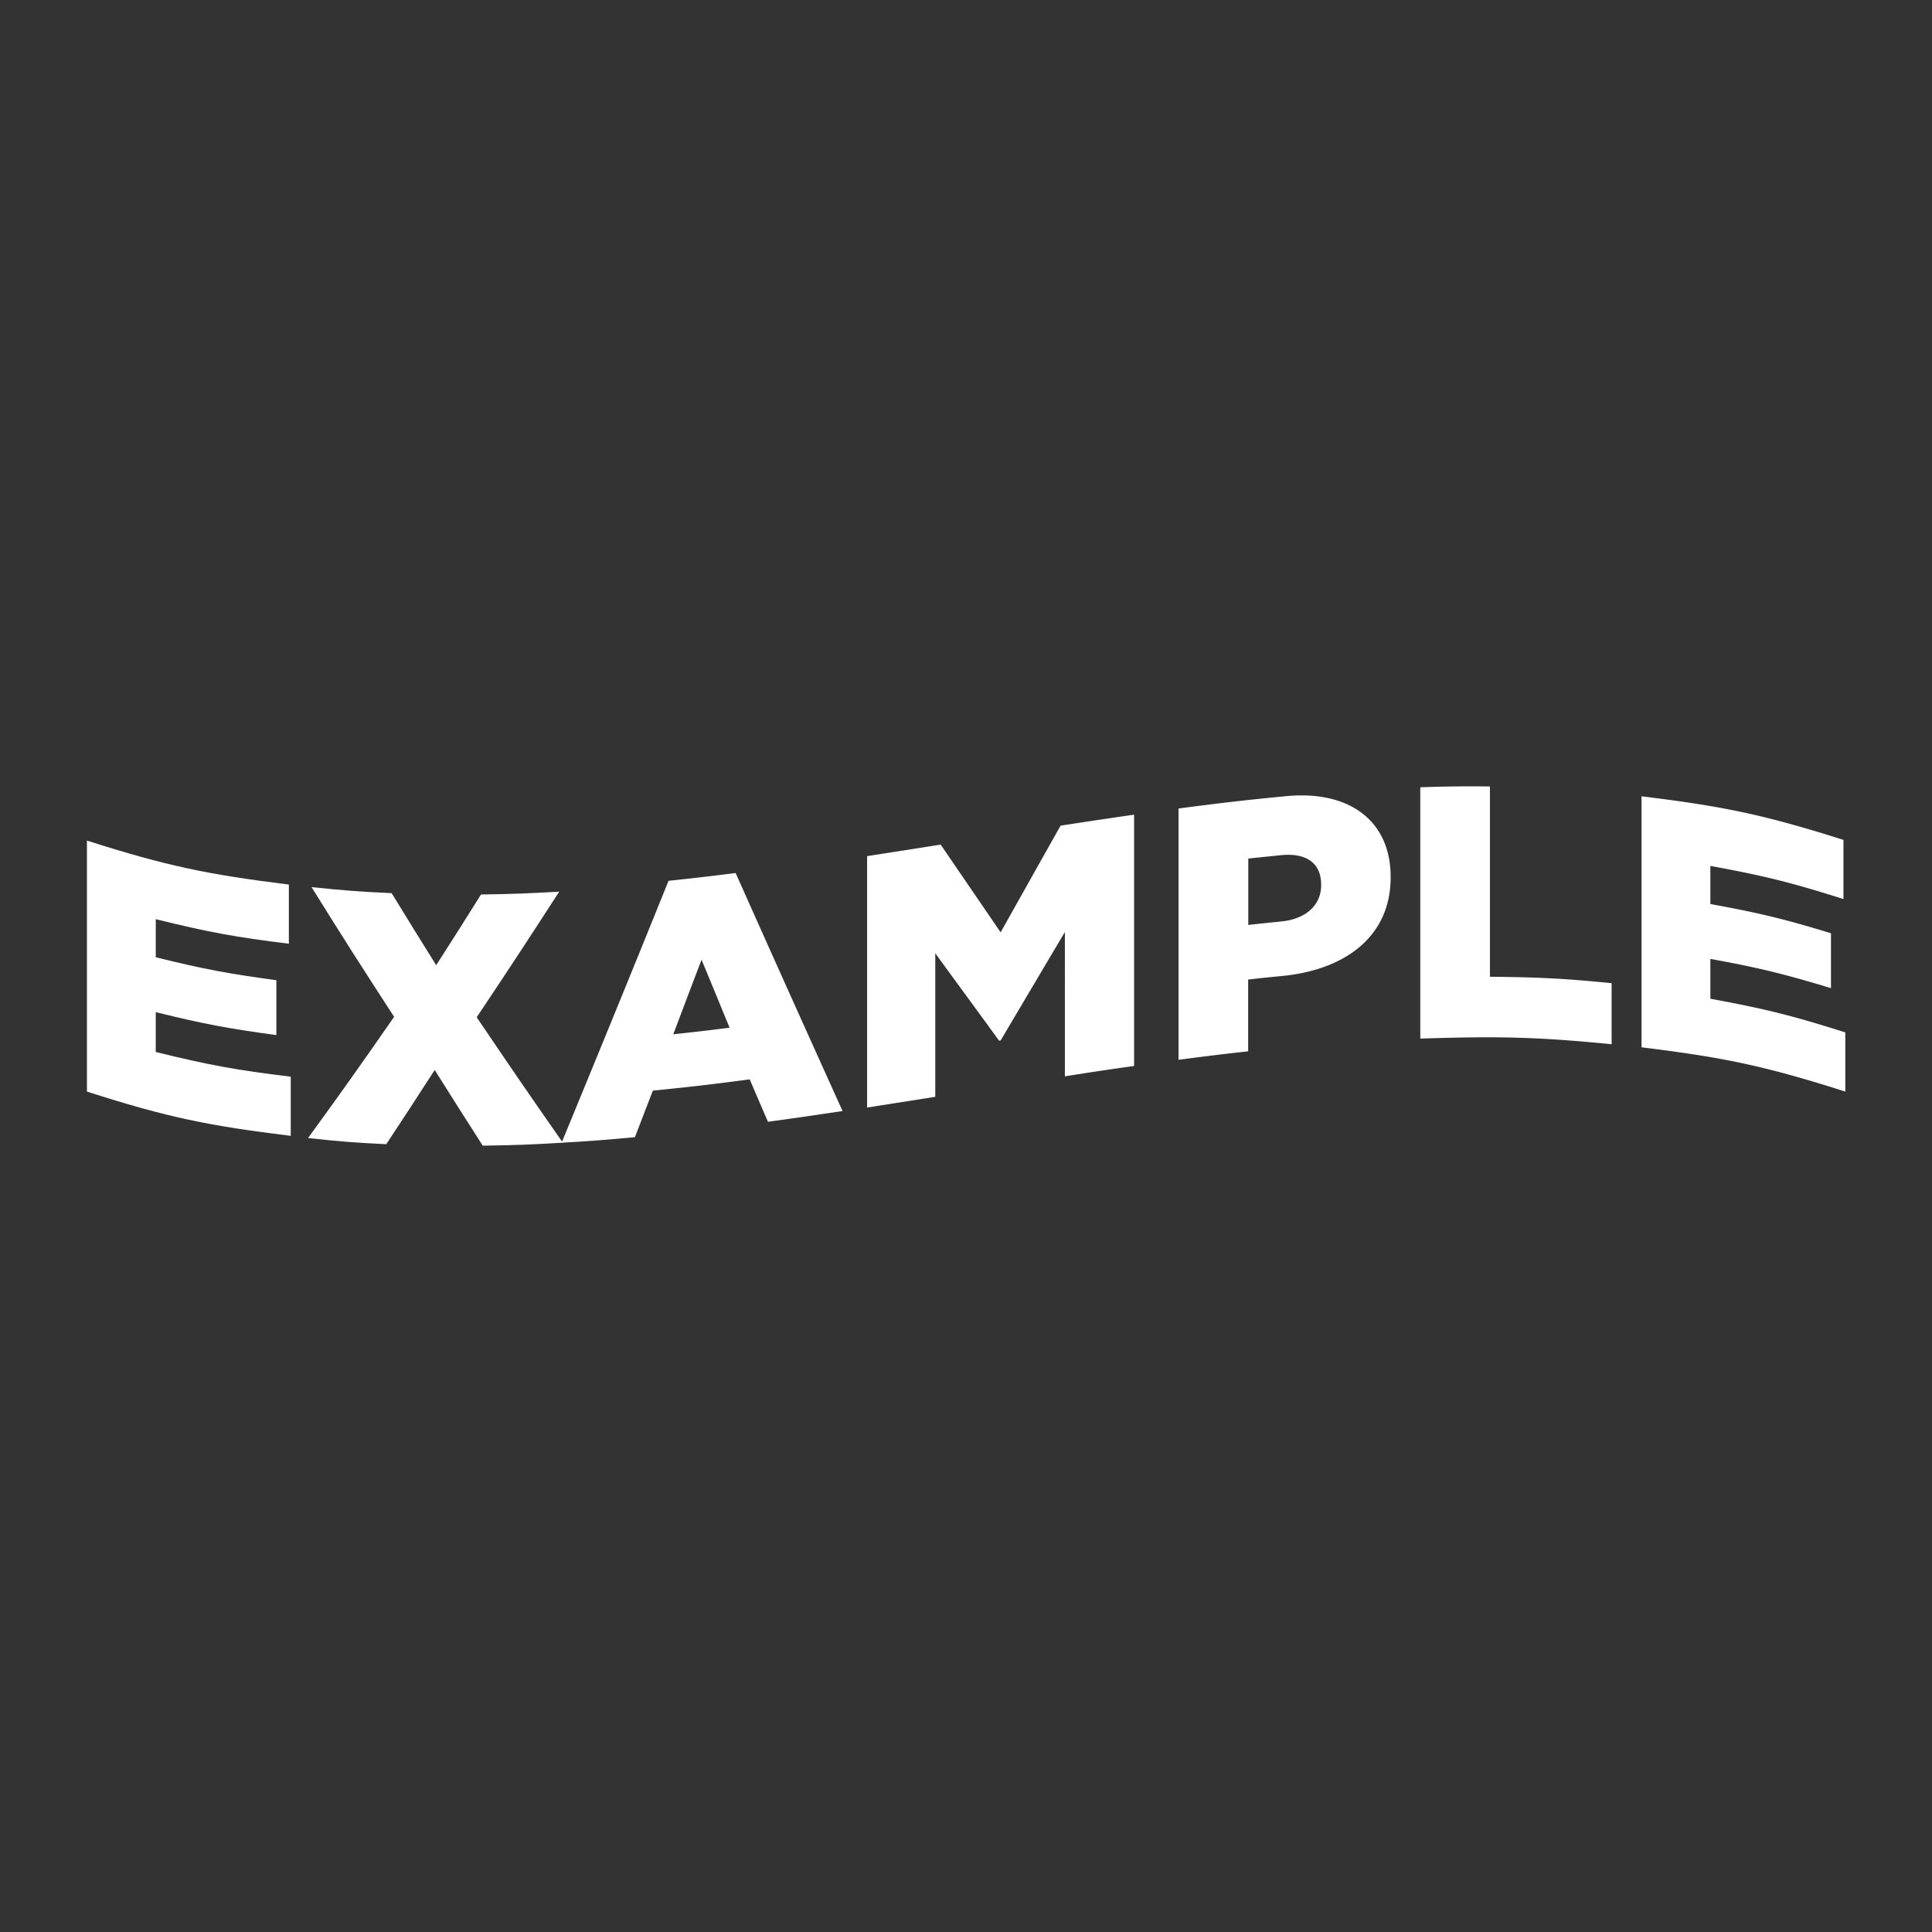
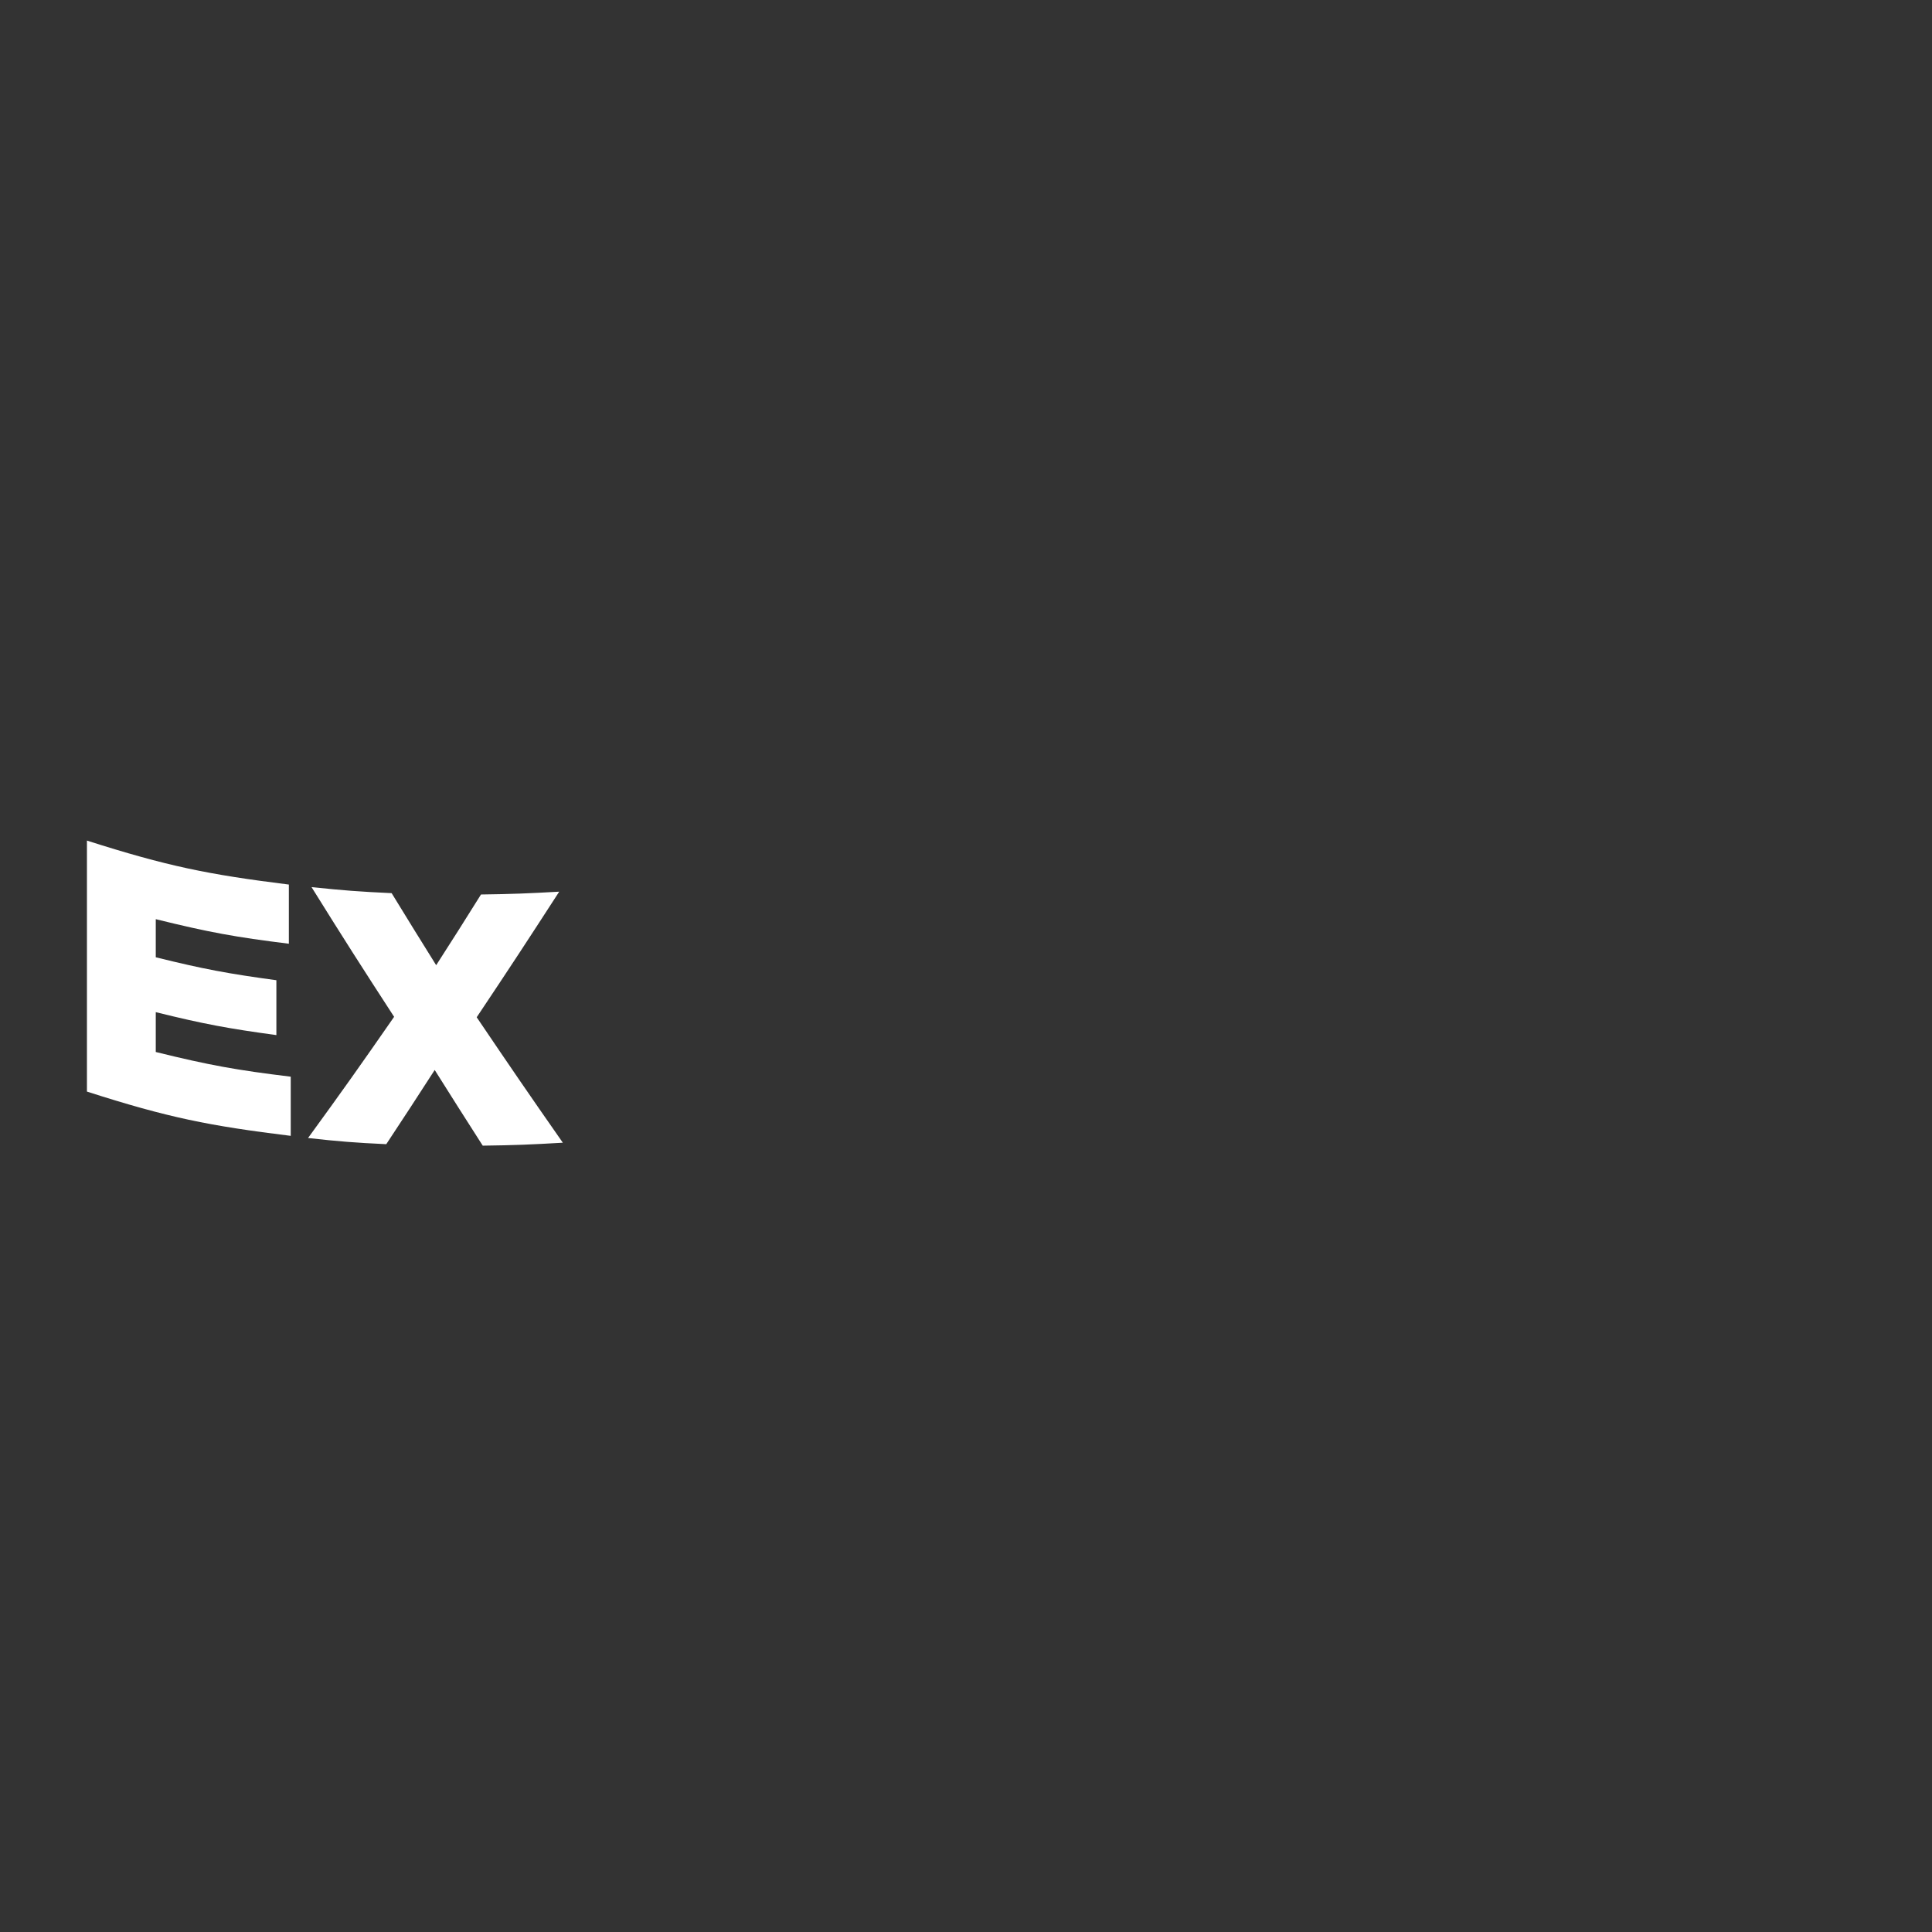
<svg xmlns="http://www.w3.org/2000/svg" id="Layer_1" viewBox="0 0 144 144">
  <rect x="0" y="0" width="144" height="144" fill="#333333" stroke="none" />
  <defs>
    <style>.cls-1{fill:#fff}</style>
  </defs>
  <path d="M6.47 62.65c6.02 1.92 9.04 2.53 15.06 3.28v4.41c-3.97-.49-5.95-.85-9.92-1.83v2.84c3.6.89 5.39 1.22 8.99 1.71v4.09c-3.6-.49-5.39-.82-8.99-1.71v2.97c4.02.99 6.03 1.35 10.06 1.84v4.41c-6.08-.75-9.12-1.35-15.19-3.3V62.63zm22.9 13.13c-2.46-3.79-3.69-5.71-6.15-9.66 2.39.25 3.58.34 5.97.45 1.33 2.17 1.99 3.24 3.32 5.37 1.34-2.09 2.01-3.14 3.34-5.27 2.33-.03 3.5-.08 5.83-.21-2.46 3.8-3.69 5.68-6.15 9.36 2.57 3.8 3.85 5.67 6.42 9.35-2.39.14-3.58.19-5.97.22-1.43-2.24-2.15-3.36-3.58-5.64-1.44 2.24-2.17 3.34-3.61 5.53-2.33-.11-3.5-.2-5.83-.46 2.57-3.53 3.85-5.34 6.42-9.04z" class="cls-1" />
-   <path d="M49.83 65.65c2-.21 3-.33 5-.58 2.64 5.92 5.3 11.84 7.97 17.74-2.23.33-3.34.5-5.56.8-.55-1.26-.82-1.9-1.36-3.16-2.89.38-4.33.55-7.22.84-.54 1.39-.8 2.08-1.34 3.47-2.18.2-3.27.29-5.46.41 2.68-6.5 5.34-13 7.97-19.52zm4.55 10.95c-.83-2.02-1.25-3.04-2.09-5.07-.85 2.23-1.27 3.34-2.11 5.56 1.68-.18 2.52-.28 4.2-.49zm10.25-12.79c2.19-.34 3.29-.51 5.48-.86l4.47 6.54c1.79-3.18 2.68-4.78 4.47-7.95 2.19-.34 3.29-.5 5.48-.82v18.73c-2.07.29-3.1.45-5.16.77V69.47c-1.92 3.23-2.87 4.84-4.79 8.08-.04 0-.06.01-.11.02-1.9-2.61-2.86-3.91-4.76-6.52v10.7l-5.08.8V63.83zm23.22-3.55c3.21-.42 4.81-.61 8.02-.92 4.74-.45 7.78 1.87 7.78 6.01v.05c0 4.41-3.4 6.88-8.05 7.34-1.03.1-1.54.15-2.57.27v5.35c-2.08.23-3.11.36-5.19.63V60.26zm7.65 8.42c1.85-.18 2.97-1.23 2.97-2.7v-.05c0-1.61-1.12-2.38-3-2.19l-2.43.25v4.95c.98-.11 1.48-.16 2.46-.26zm10.36-10a99.8 99.8 0 0 1 5.19-.06V72.8c3.63.04 5.44.12 9.07.48v4.55c-5.7-.56-8.55-.6-14.26-.42V58.68zm16.48.67c6.02.74 9.04 1.34 15.06 3.25v4.41c-3.97-1.26-5.95-1.74-9.92-2.47v2.84c3.6.66 5.39 1.08 8.99 2.18v4.09c-3.6-1.09-5.39-1.52-8.99-2.18v2.97c4.02.74 6.03 1.23 10.06 2.51v4.41c-6.08-1.94-9.12-2.55-15.19-3.3V59.33z" class="cls-1" />
</svg>